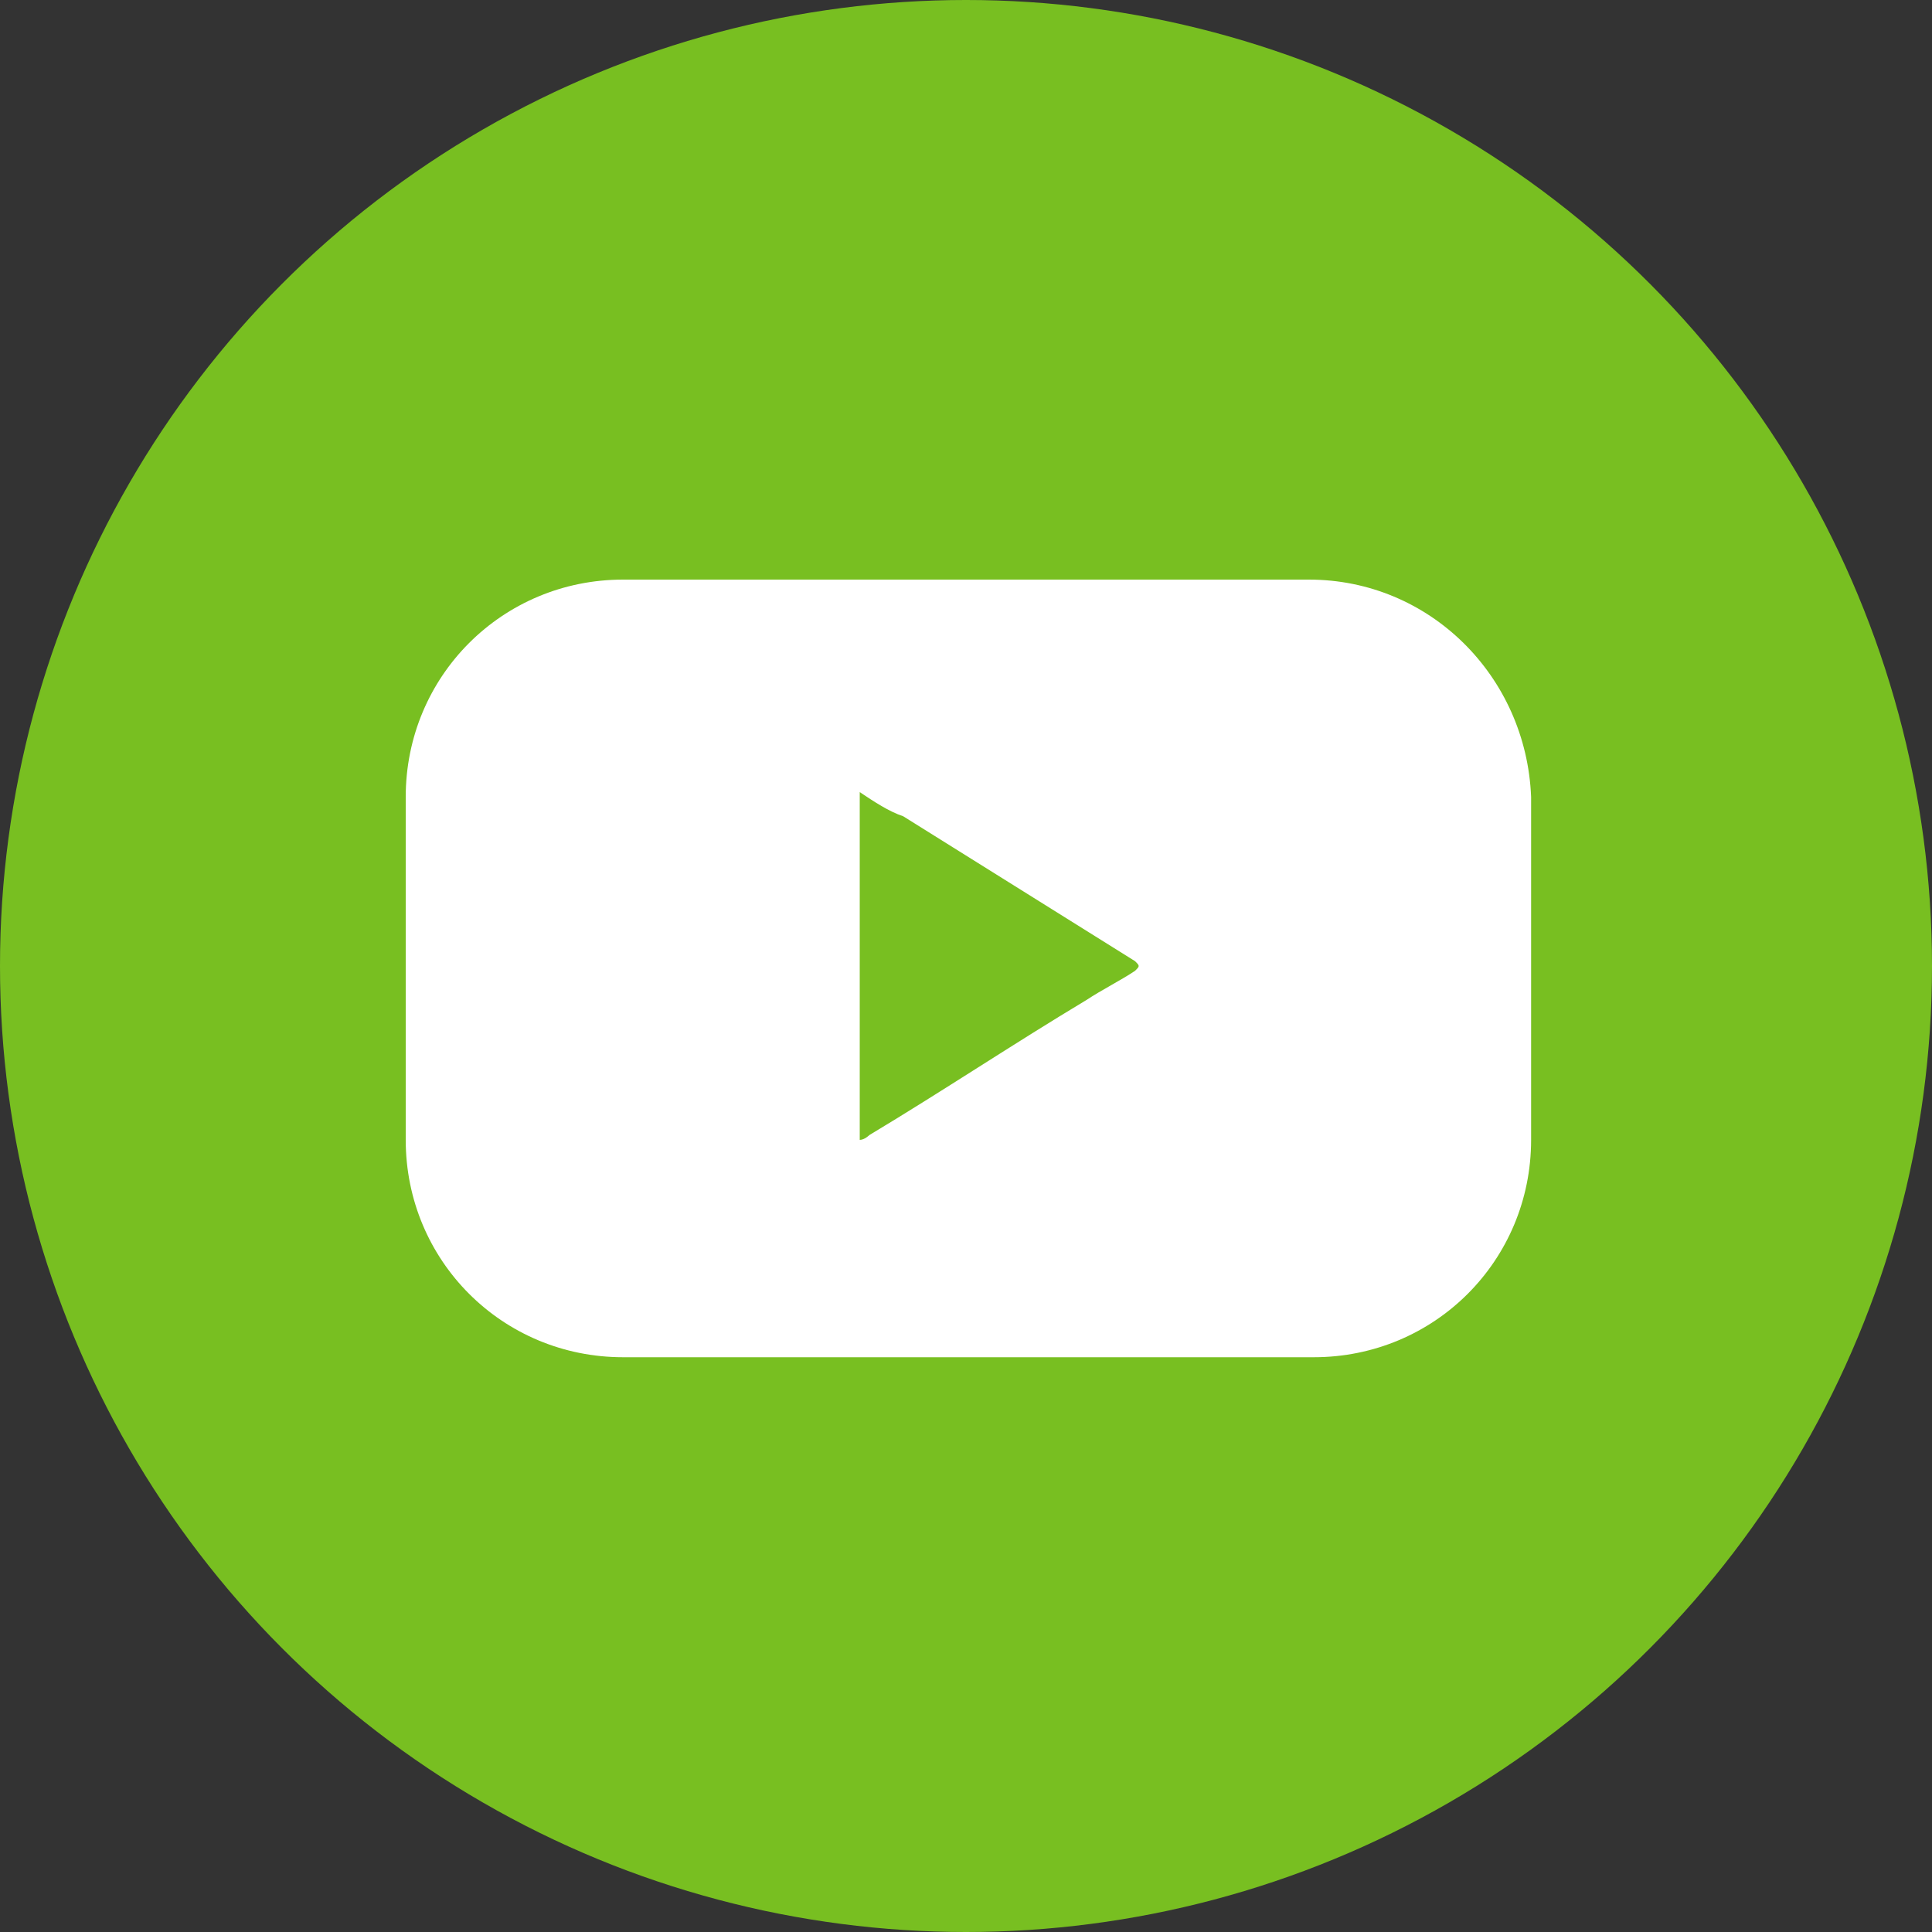
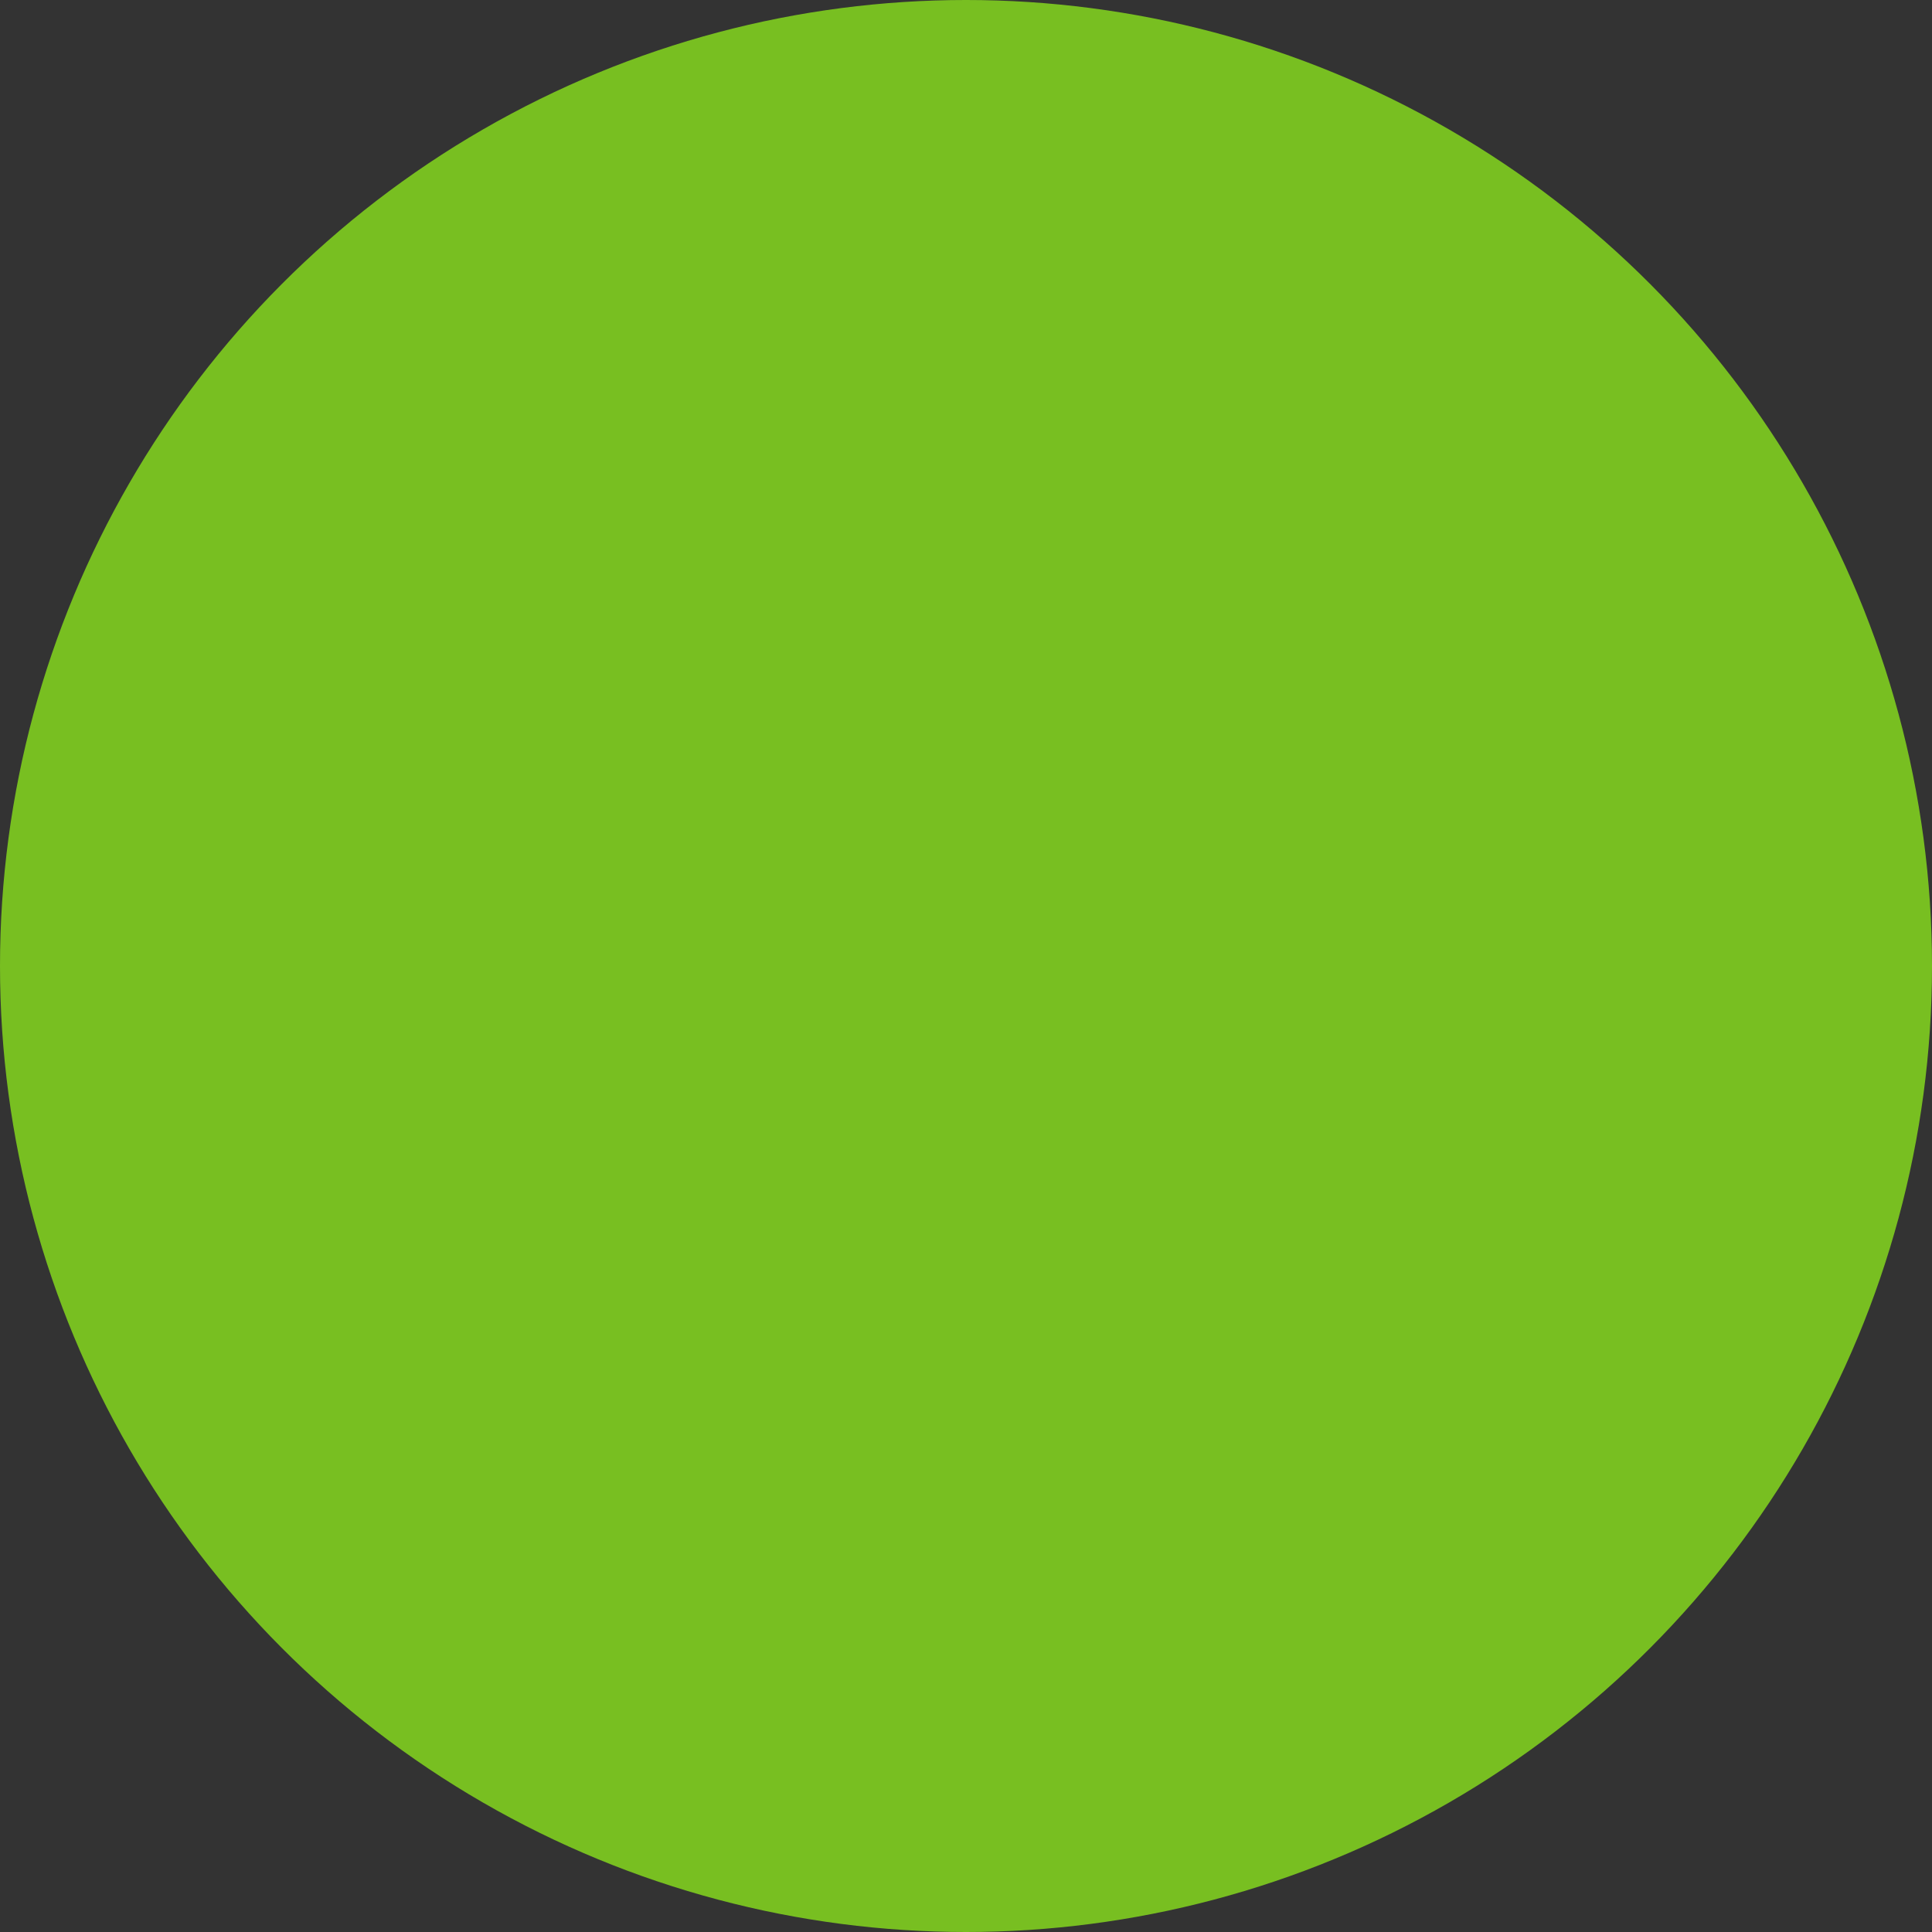
<svg xmlns="http://www.w3.org/2000/svg" version="1.1" id="Layer_1" x="0px" y="0px" viewBox="0 0 40 40" style="enable-background:new 0 0 40 40;" xml:space="preserve">
  <rect x="0" y="0" width="40" height="40" fill="#333333" stroke="none" />
  <style type="text/css">
	.st0{fill:#78BF21;}
	.st1{fill:#FFFFFF;}
</style>
  <g id="Page-1">
    <g id="Blog-Listing" transform="translate(-780, -2189)">
      <g id="Footer" transform="translate(0, 2119)">
        <g id="Social-Media-Icons" transform="translate(620, 70)">
          <g id="IG" transform="translate(160, 0)">
            <circle id="Oval-Copy-2" class="st0" cx="20" cy="20" r="20" />
          </g>
        </g>
      </g>
    </g>
  </g>
-   <path class="st1" d="M27.1,12H12.9c-2.5,0-4.5,2-4.5,4.5v7.1c0,2.5,2,4.5,4.5,4.5h14.3c2.5,0,4.5-2,4.5-4.5v-7.1  C31.6,14,29.6,12,27.1,12z M23.5,20.1c-0.3,0.2-0.7,0.4-1,0.6c-1.5,0.9-3,1.9-4.5,2.8c0,0-0.1,0.1-0.2,0.1v-7.2  c0.3,0.2,0.6,0.4,0.9,0.5c1.6,1,3.2,2,4.8,3c0,0,0,0,0,0C23.6,20,23.6,20,23.5,20.1z" />
</svg>